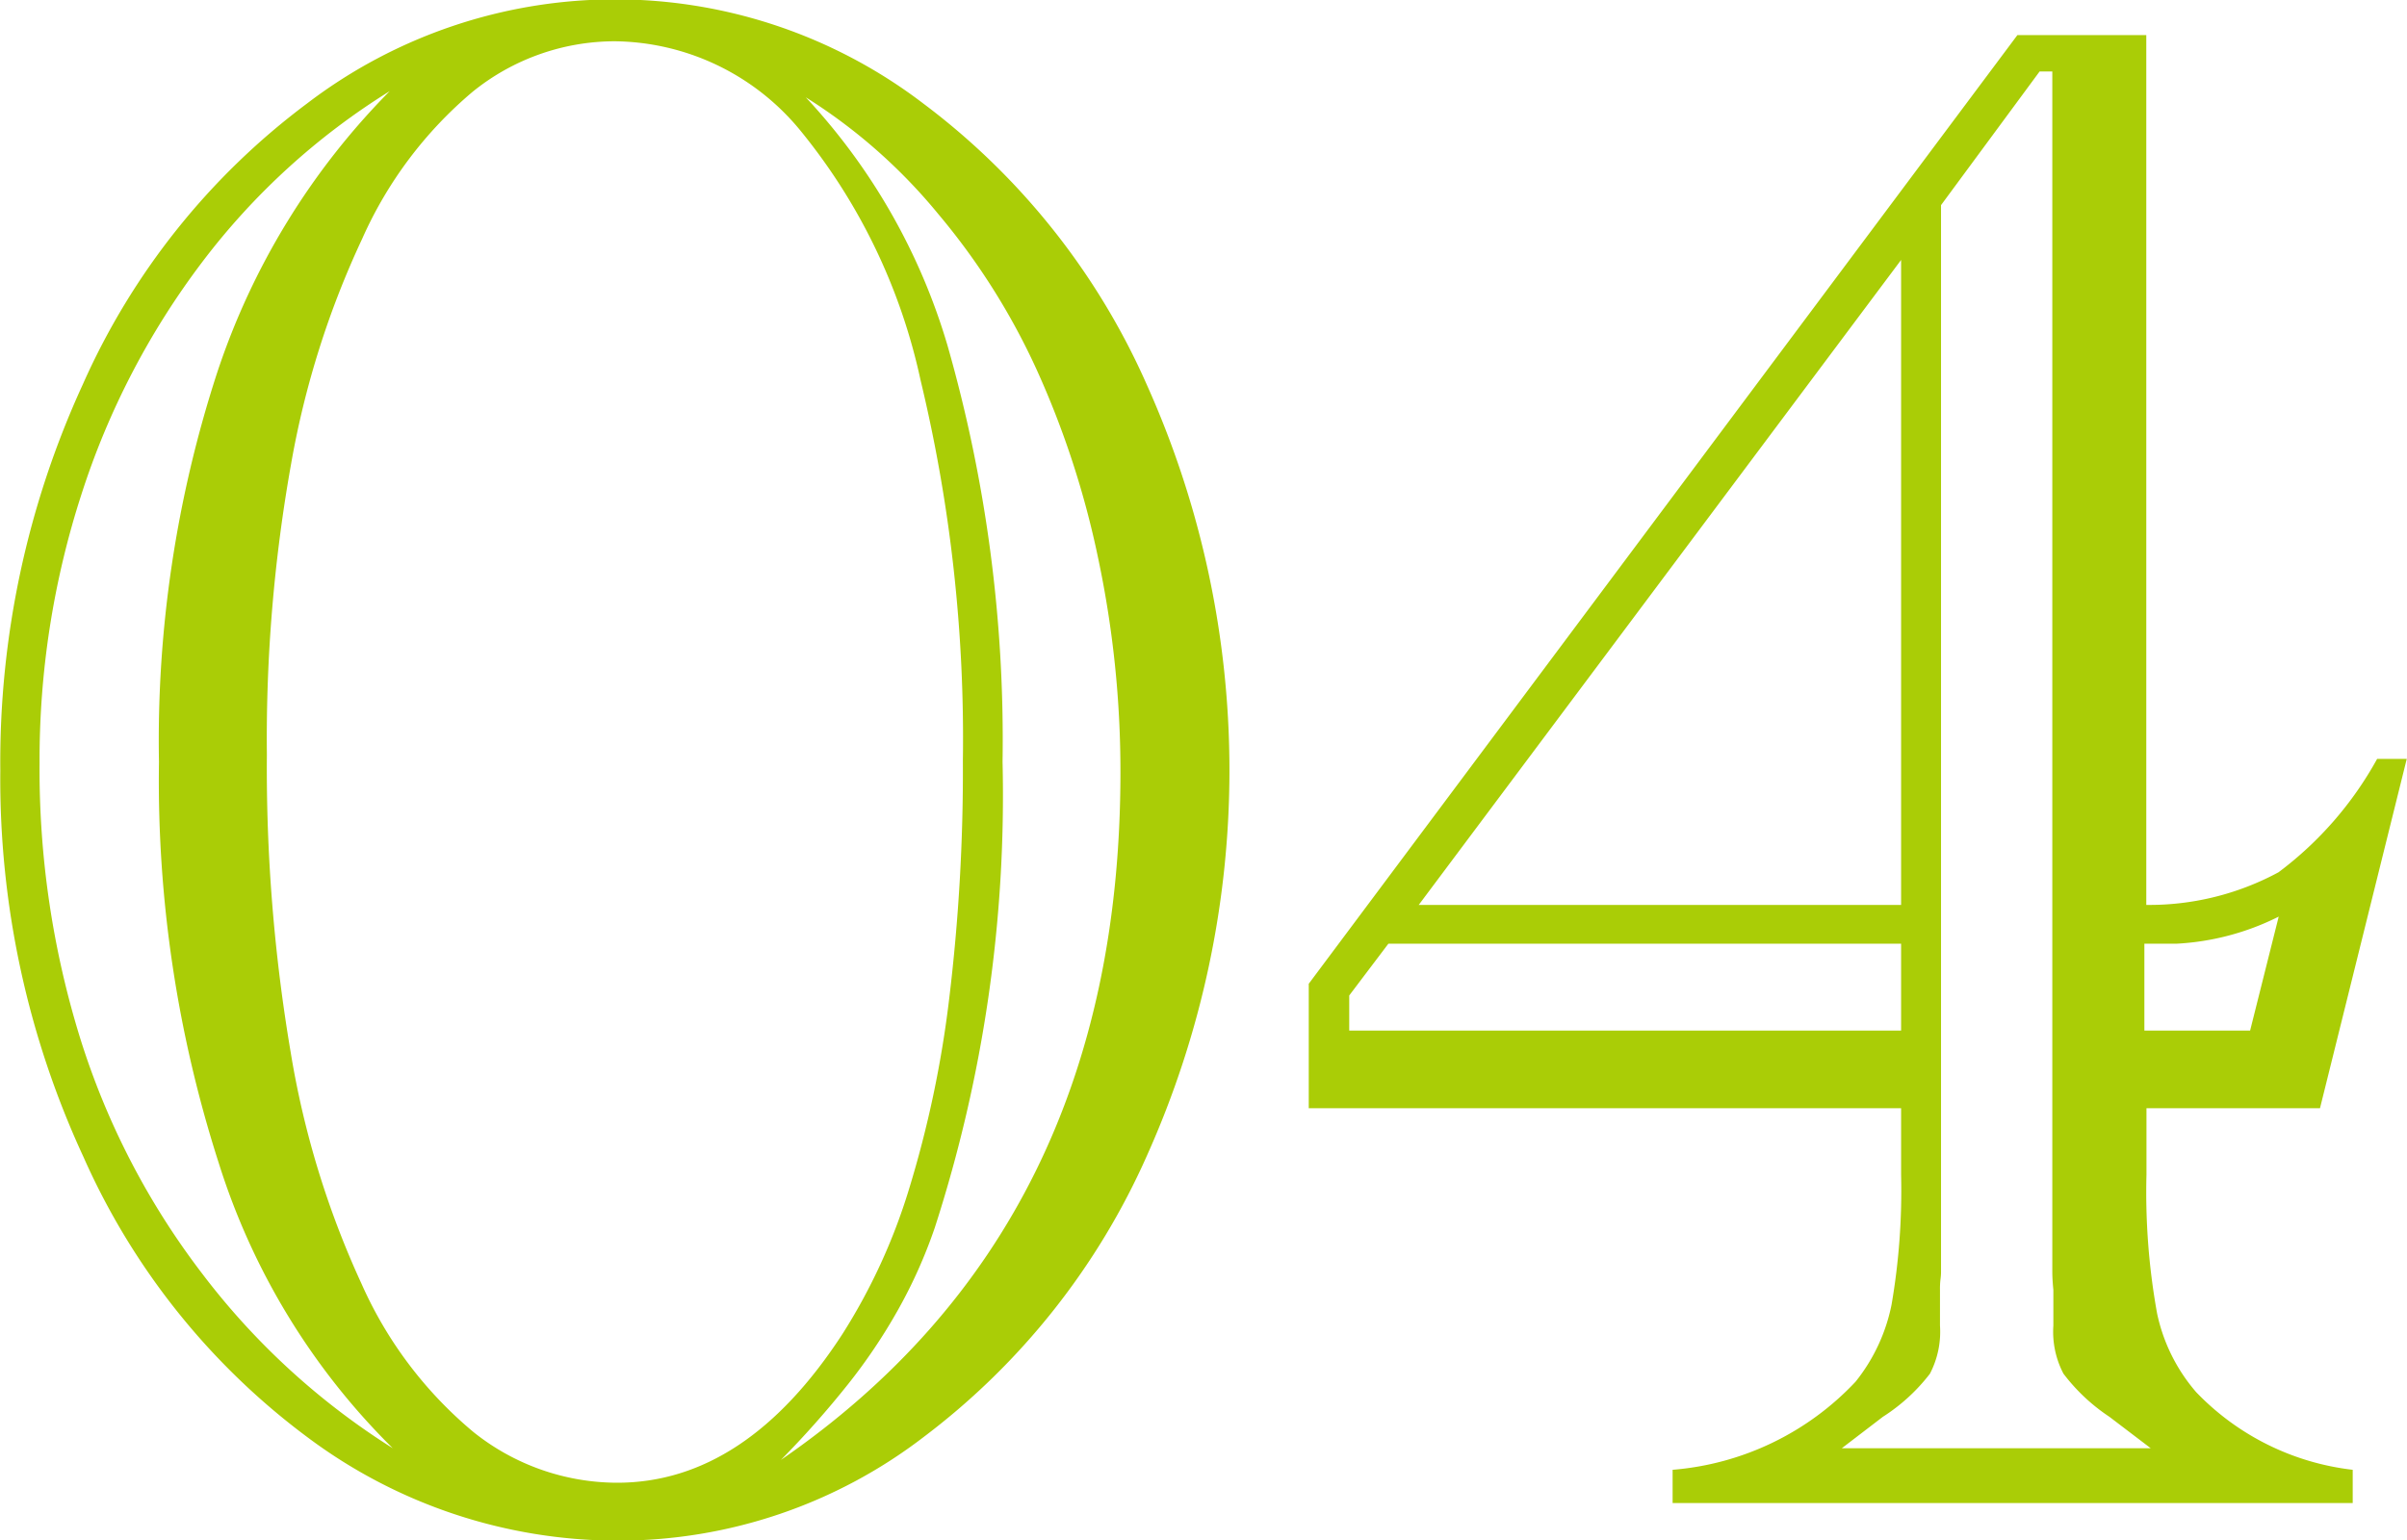
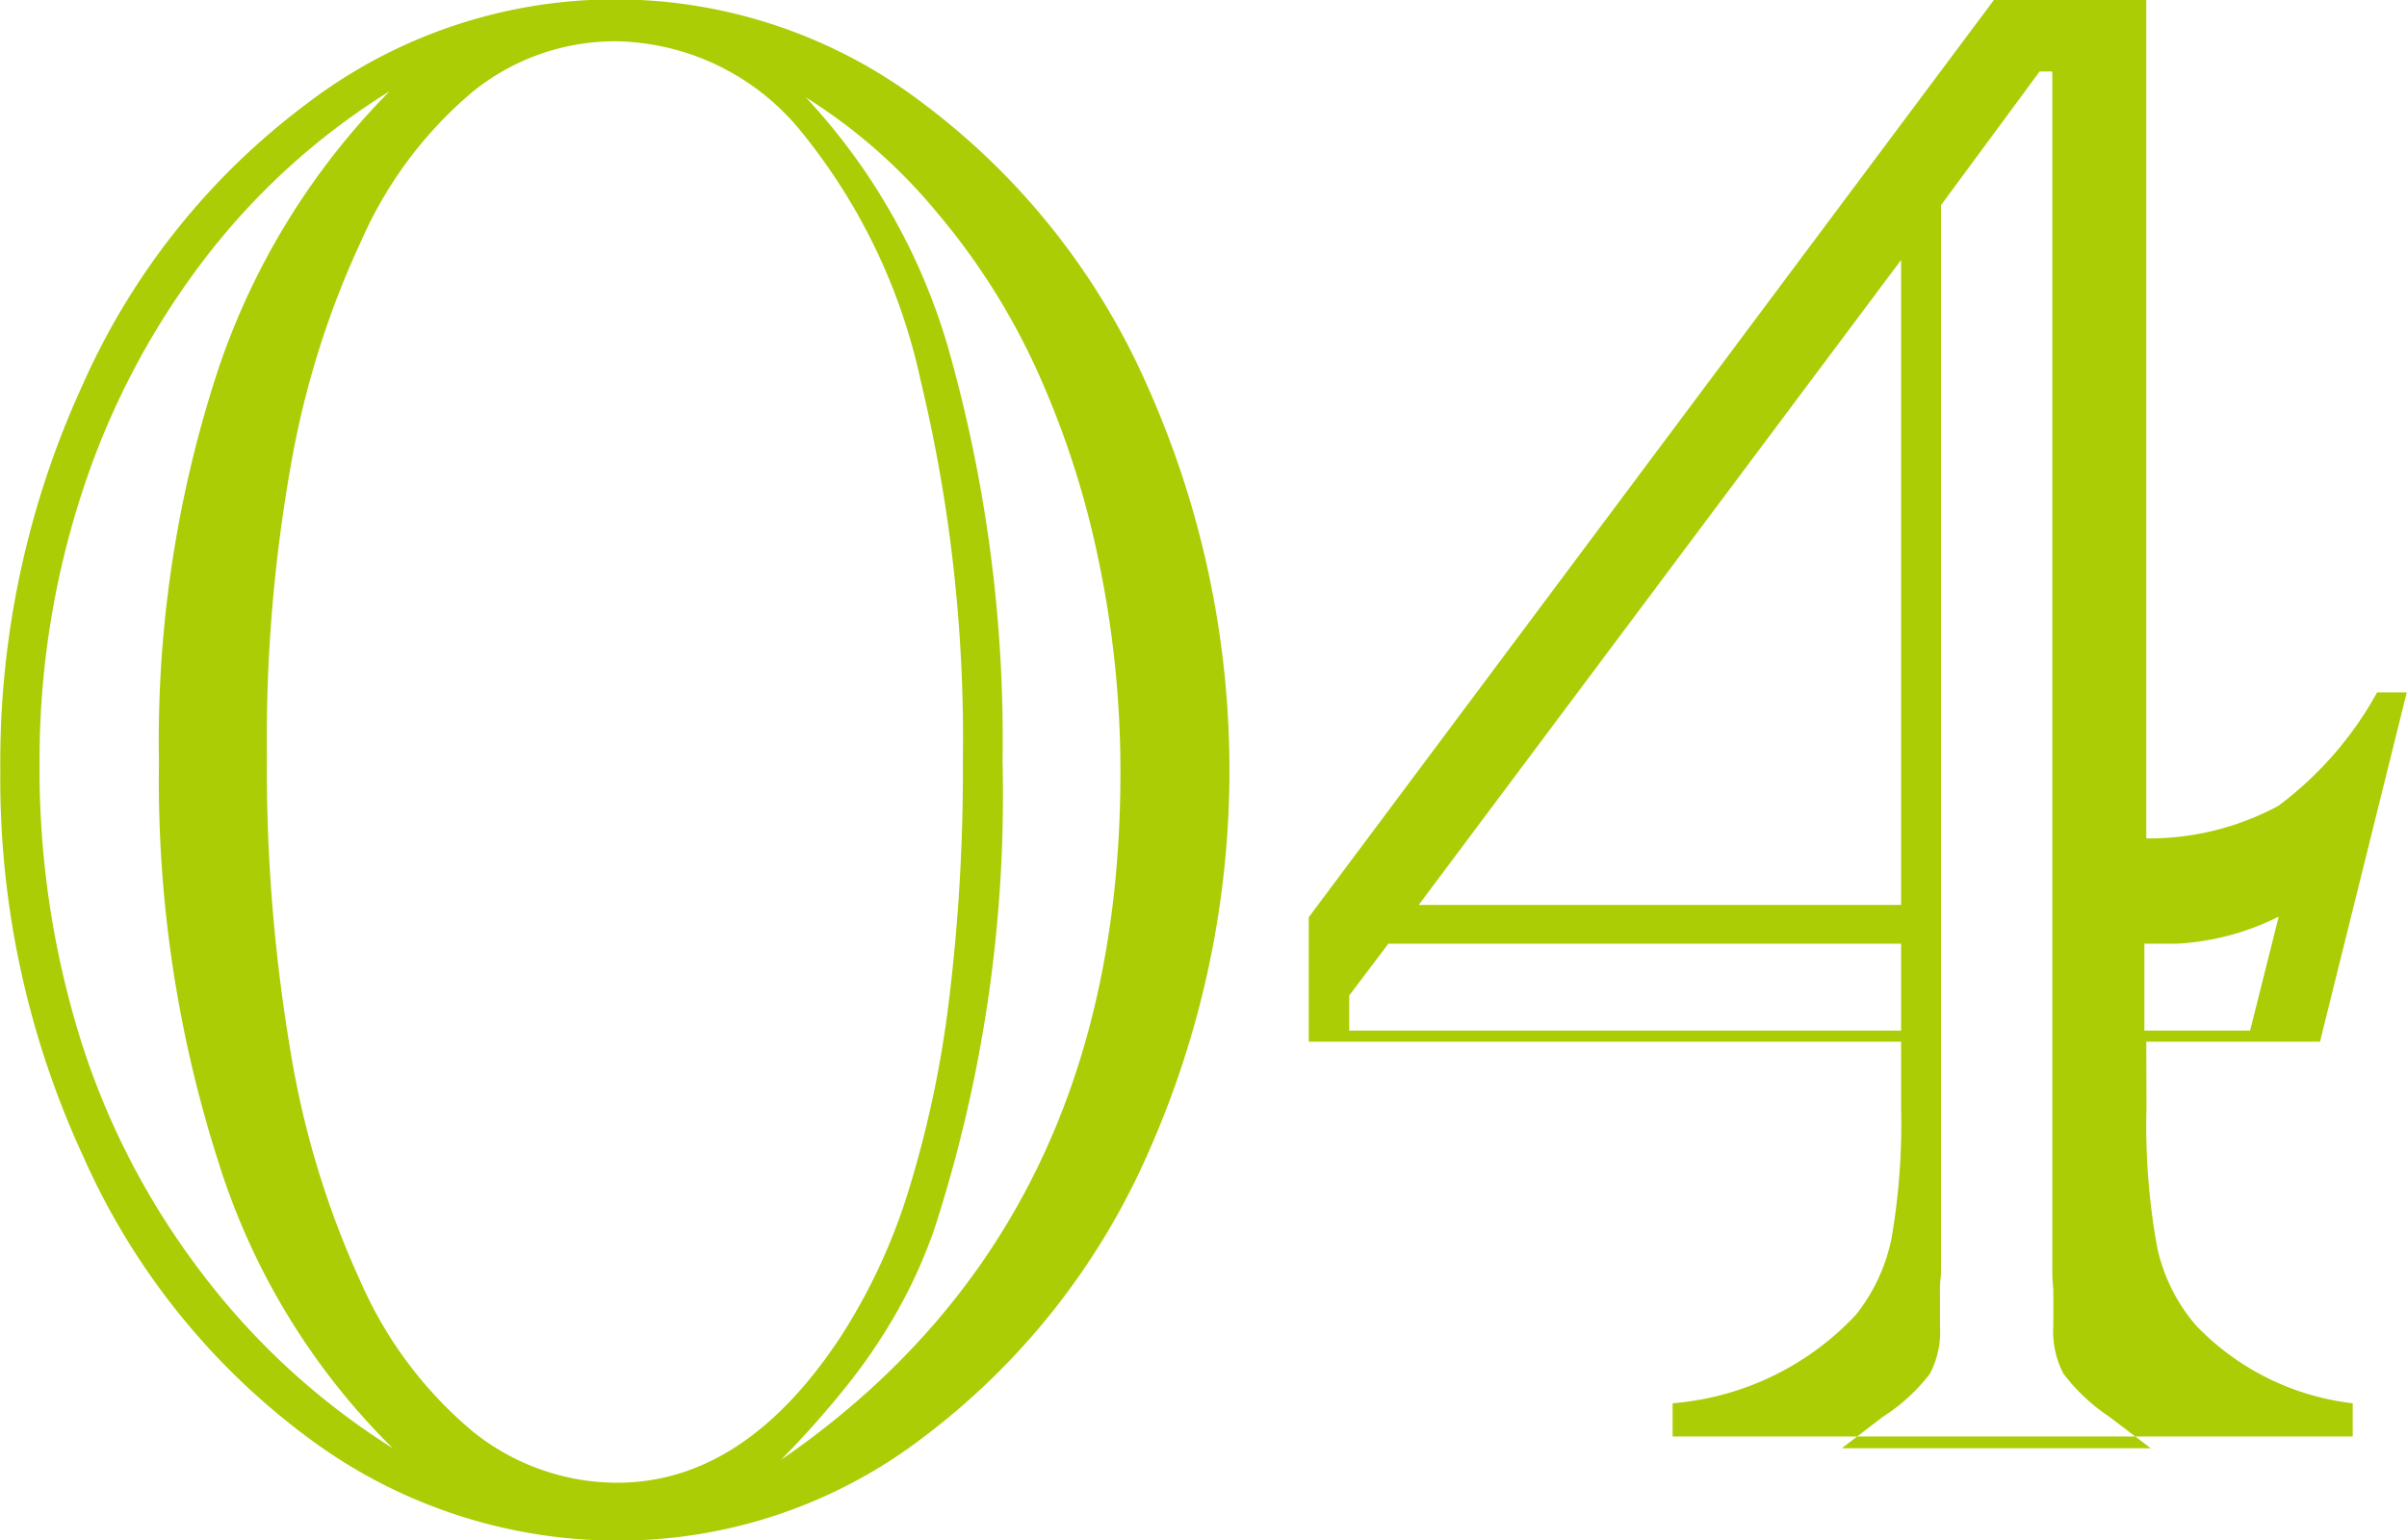
<svg xmlns="http://www.w3.org/2000/svg" width="39.062" height="25" viewBox="0 0 39.062 25">
  <defs>
    <style>
      .cls-1 {
        fill: #aacd06;
        fill-rule: evenodd;
      }
    </style>
  </defs>
-   <path id="img_num04.svg" class="cls-1" d="M623.974,1417.51a14.683,14.683,0,0,1,1.339-6.27,11.523,11.523,0,0,1,3.639-4.56,8.24,8.24,0,0,1,10,0,11.511,11.511,0,0,1,3.63,4.57,15.279,15.279,0,0,1,0,12.51,11.609,11.609,0,0,1-3.613,4.56,8.134,8.134,0,0,1-4.969,1.69,8.4,8.4,0,0,1-5.03-1.67,11.452,11.452,0,0,1-3.647-4.56A14.6,14.6,0,0,1,623.974,1417.51Zm6.369,11a11.238,11.238,0,0,1-2.824-4.63,20.269,20.269,0,0,1-.97-6.51,19.261,19.261,0,0,1,.944-6.32,11.738,11.738,0,0,1,2.8-4.57,11.262,11.262,0,0,0-3.047,2.78,12.657,12.657,0,0,0-1.957,3.77,13.994,13.994,0,0,0-.678,4.36,14.731,14.731,0,0,0,.661,4.47,12.338,12.338,0,0,0,1.974,3.81A11.7,11.7,0,0,0,630.343,1428.51Zm-2.043-11.26a27.614,27.614,0,0,0,.386,4.83,14.612,14.612,0,0,0,1.15,3.76,6.621,6.621,0,0,0,1.82,2.41,3.743,3.743,0,0,0,2.326.82c1.4,0,2.615-.81,3.656-2.41a9.587,9.587,0,0,0,1.081-2.35,17.689,17.689,0,0,0,.653-3.09,30.742,30.742,0,0,0,.223-3.87,24.865,24.865,0,0,0-.687-6.18,9.59,9.59,0,0,0-1.974-4.08,3.948,3.948,0,0,0-2.987-1.42,3.673,3.673,0,0,0-2.308.82,6.647,6.647,0,0,0-1.794,2.39,14.514,14.514,0,0,0-1.15,3.64A25.38,25.38,0,0,0,628.3,1417.25Zm8.342,11.45c3.674-2.53,5.51-6.24,5.51-11.16a16.68,16.68,0,0,0-.36-3.47,14.565,14.565,0,0,0-1-3.07,11.039,11.039,0,0,0-1.6-2.53,8.887,8.887,0,0,0-2.146-1.89,10.079,10.079,0,0,1,2.3,4.03,23.285,23.285,0,0,1,.893,6.76,22.81,22.81,0,0,1-1.1,7.56,8.019,8.019,0,0,1-.6,1.34,9.1,9.1,0,0,1-.807,1.2A15.515,15.515,0,0,1,636.642,1428.7Zm22.161-5.71v1.08a11.051,11.051,0,0,0,.172,2.25,2.853,2.853,0,0,0,.635,1.28,4.185,4.185,0,0,0,2.54,1.26v0.54H651.113v-0.54a4.576,4.576,0,0,0,2.969-1.43,2.913,2.913,0,0,0,.584-1.25,10.894,10.894,0,0,0,.155-2.11v-1.08h-9.613v-2.02l11.5-15.4H658.8v14.12a4.416,4.416,0,0,0,2.146-.53,5.775,5.775,0,0,0,1.6-1.84h0.481l-1.408,5.67H658.8Zm-3.982-1.26v-1.41H646.5l-0.635.84v0.57h8.961Zm0-2.04v-10.47l-7.828,10.47h7.828Zm-0.962,8.82h5.013l-0.67-.51a3.042,3.042,0,0,1-.746-0.7,1.461,1.461,0,0,1-.164-0.78v-0.58c-0.01-.1-0.017-0.2-0.017-0.3v-19.48h-0.206l-1.6,2.17v17.31a0.9,0.9,0,0,1-.009.13,1.283,1.283,0,0,0-.008.17v0.58a1.472,1.472,0,0,1-.163.78,2.987,2.987,0,0,1-.764.7Zm6.626-6.78,0.464-1.85a4.181,4.181,0,0,1-1.665.44h-0.515v1.41h1.716Z" transform="translate(-623.969 -1405)" />
+   <path id="img_num04.svg" class="cls-1" d="M623.974,1417.51a14.683,14.683,0,0,1,1.339-6.27,11.523,11.523,0,0,1,3.639-4.56,8.24,8.24,0,0,1,10,0,11.511,11.511,0,0,1,3.63,4.57,15.279,15.279,0,0,1,0,12.51,11.609,11.609,0,0,1-3.613,4.56,8.134,8.134,0,0,1-4.969,1.69,8.4,8.4,0,0,1-5.03-1.67,11.452,11.452,0,0,1-3.647-4.56A14.6,14.6,0,0,1,623.974,1417.51Zm6.369,11a11.238,11.238,0,0,1-2.824-4.63,20.269,20.269,0,0,1-.97-6.51,19.261,19.261,0,0,1,.944-6.32,11.738,11.738,0,0,1,2.8-4.57,11.262,11.262,0,0,0-3.047,2.78,12.657,12.657,0,0,0-1.957,3.77,13.994,13.994,0,0,0-.678,4.36,14.731,14.731,0,0,0,.661,4.47,12.338,12.338,0,0,0,1.974,3.81A11.7,11.7,0,0,0,630.343,1428.51Zm-2.043-11.26a27.614,27.614,0,0,0,.386,4.83,14.612,14.612,0,0,0,1.15,3.76,6.621,6.621,0,0,0,1.82,2.41,3.743,3.743,0,0,0,2.326.82c1.4,0,2.615-.81,3.656-2.41a9.587,9.587,0,0,0,1.081-2.35,17.689,17.689,0,0,0,.653-3.09,30.742,30.742,0,0,0,.223-3.87,24.865,24.865,0,0,0-.687-6.18,9.59,9.59,0,0,0-1.974-4.08,3.948,3.948,0,0,0-2.987-1.42,3.673,3.673,0,0,0-2.308.82,6.647,6.647,0,0,0-1.794,2.39,14.514,14.514,0,0,0-1.15,3.64A25.38,25.38,0,0,0,628.3,1417.25Zm8.342,11.45c3.674-2.53,5.51-6.24,5.51-11.16a16.68,16.68,0,0,0-.36-3.47,14.565,14.565,0,0,0-1-3.07,11.039,11.039,0,0,0-1.6-2.53,8.887,8.887,0,0,0-2.146-1.89,10.079,10.079,0,0,1,2.3,4.03,23.285,23.285,0,0,1,.893,6.76,22.81,22.81,0,0,1-1.1,7.56,8.019,8.019,0,0,1-.6,1.34,9.1,9.1,0,0,1-.807,1.2A15.515,15.515,0,0,1,636.642,1428.7Zm22.161-5.71a11.051,11.051,0,0,0,.172,2.25,2.853,2.853,0,0,0,.635,1.28,4.185,4.185,0,0,0,2.54,1.26v0.54H651.113v-0.54a4.576,4.576,0,0,0,2.969-1.43,2.913,2.913,0,0,0,.584-1.25,10.894,10.894,0,0,0,.155-2.11v-1.08h-9.613v-2.02l11.5-15.4H658.8v14.12a4.416,4.416,0,0,0,2.146-.53,5.775,5.775,0,0,0,1.6-1.84h0.481l-1.408,5.67H658.8Zm-3.982-1.26v-1.41H646.5l-0.635.84v0.57h8.961Zm0-2.04v-10.47l-7.828,10.47h7.828Zm-0.962,8.82h5.013l-0.67-.51a3.042,3.042,0,0,1-.746-0.7,1.461,1.461,0,0,1-.164-0.78v-0.58c-0.01-.1-0.017-0.2-0.017-0.3v-19.48h-0.206l-1.6,2.17v17.31a0.9,0.9,0,0,1-.009.13,1.283,1.283,0,0,0-.008.17v0.58a1.472,1.472,0,0,1-.163.78,2.987,2.987,0,0,1-.764.7Zm6.626-6.78,0.464-1.85a4.181,4.181,0,0,1-1.665.44h-0.515v1.41h1.716Z" transform="translate(-623.969 -1405)" />
</svg>